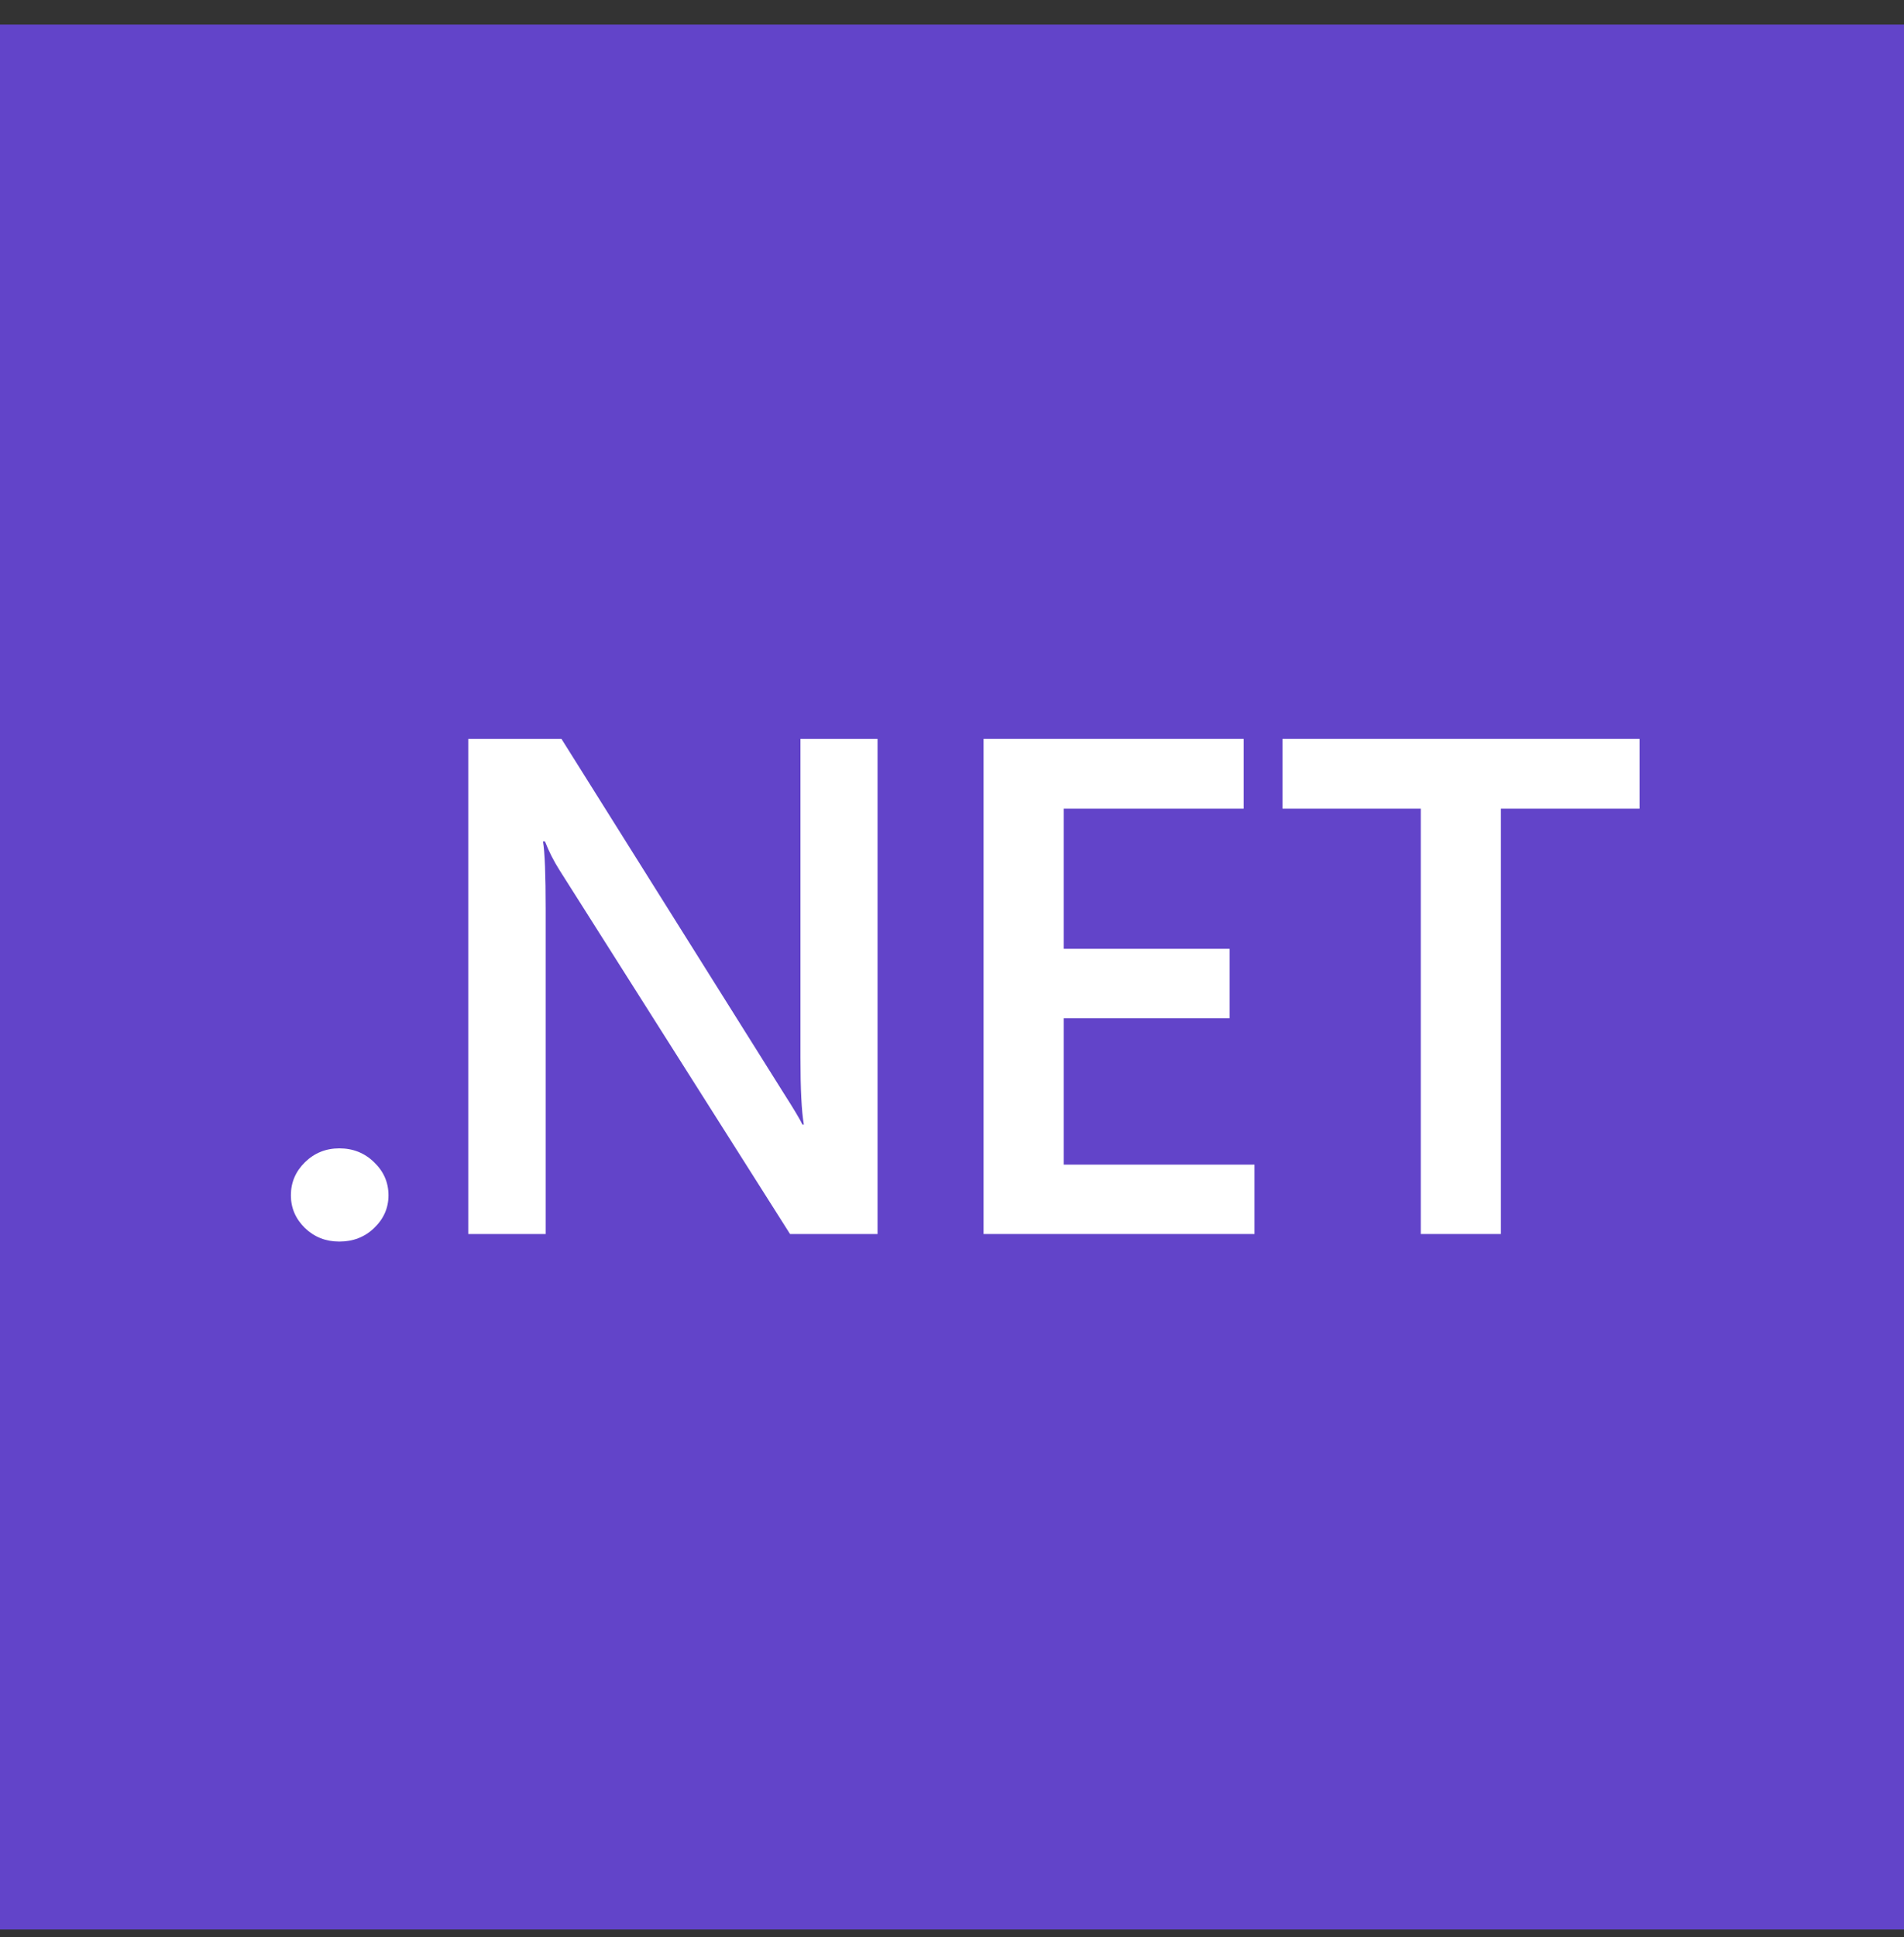
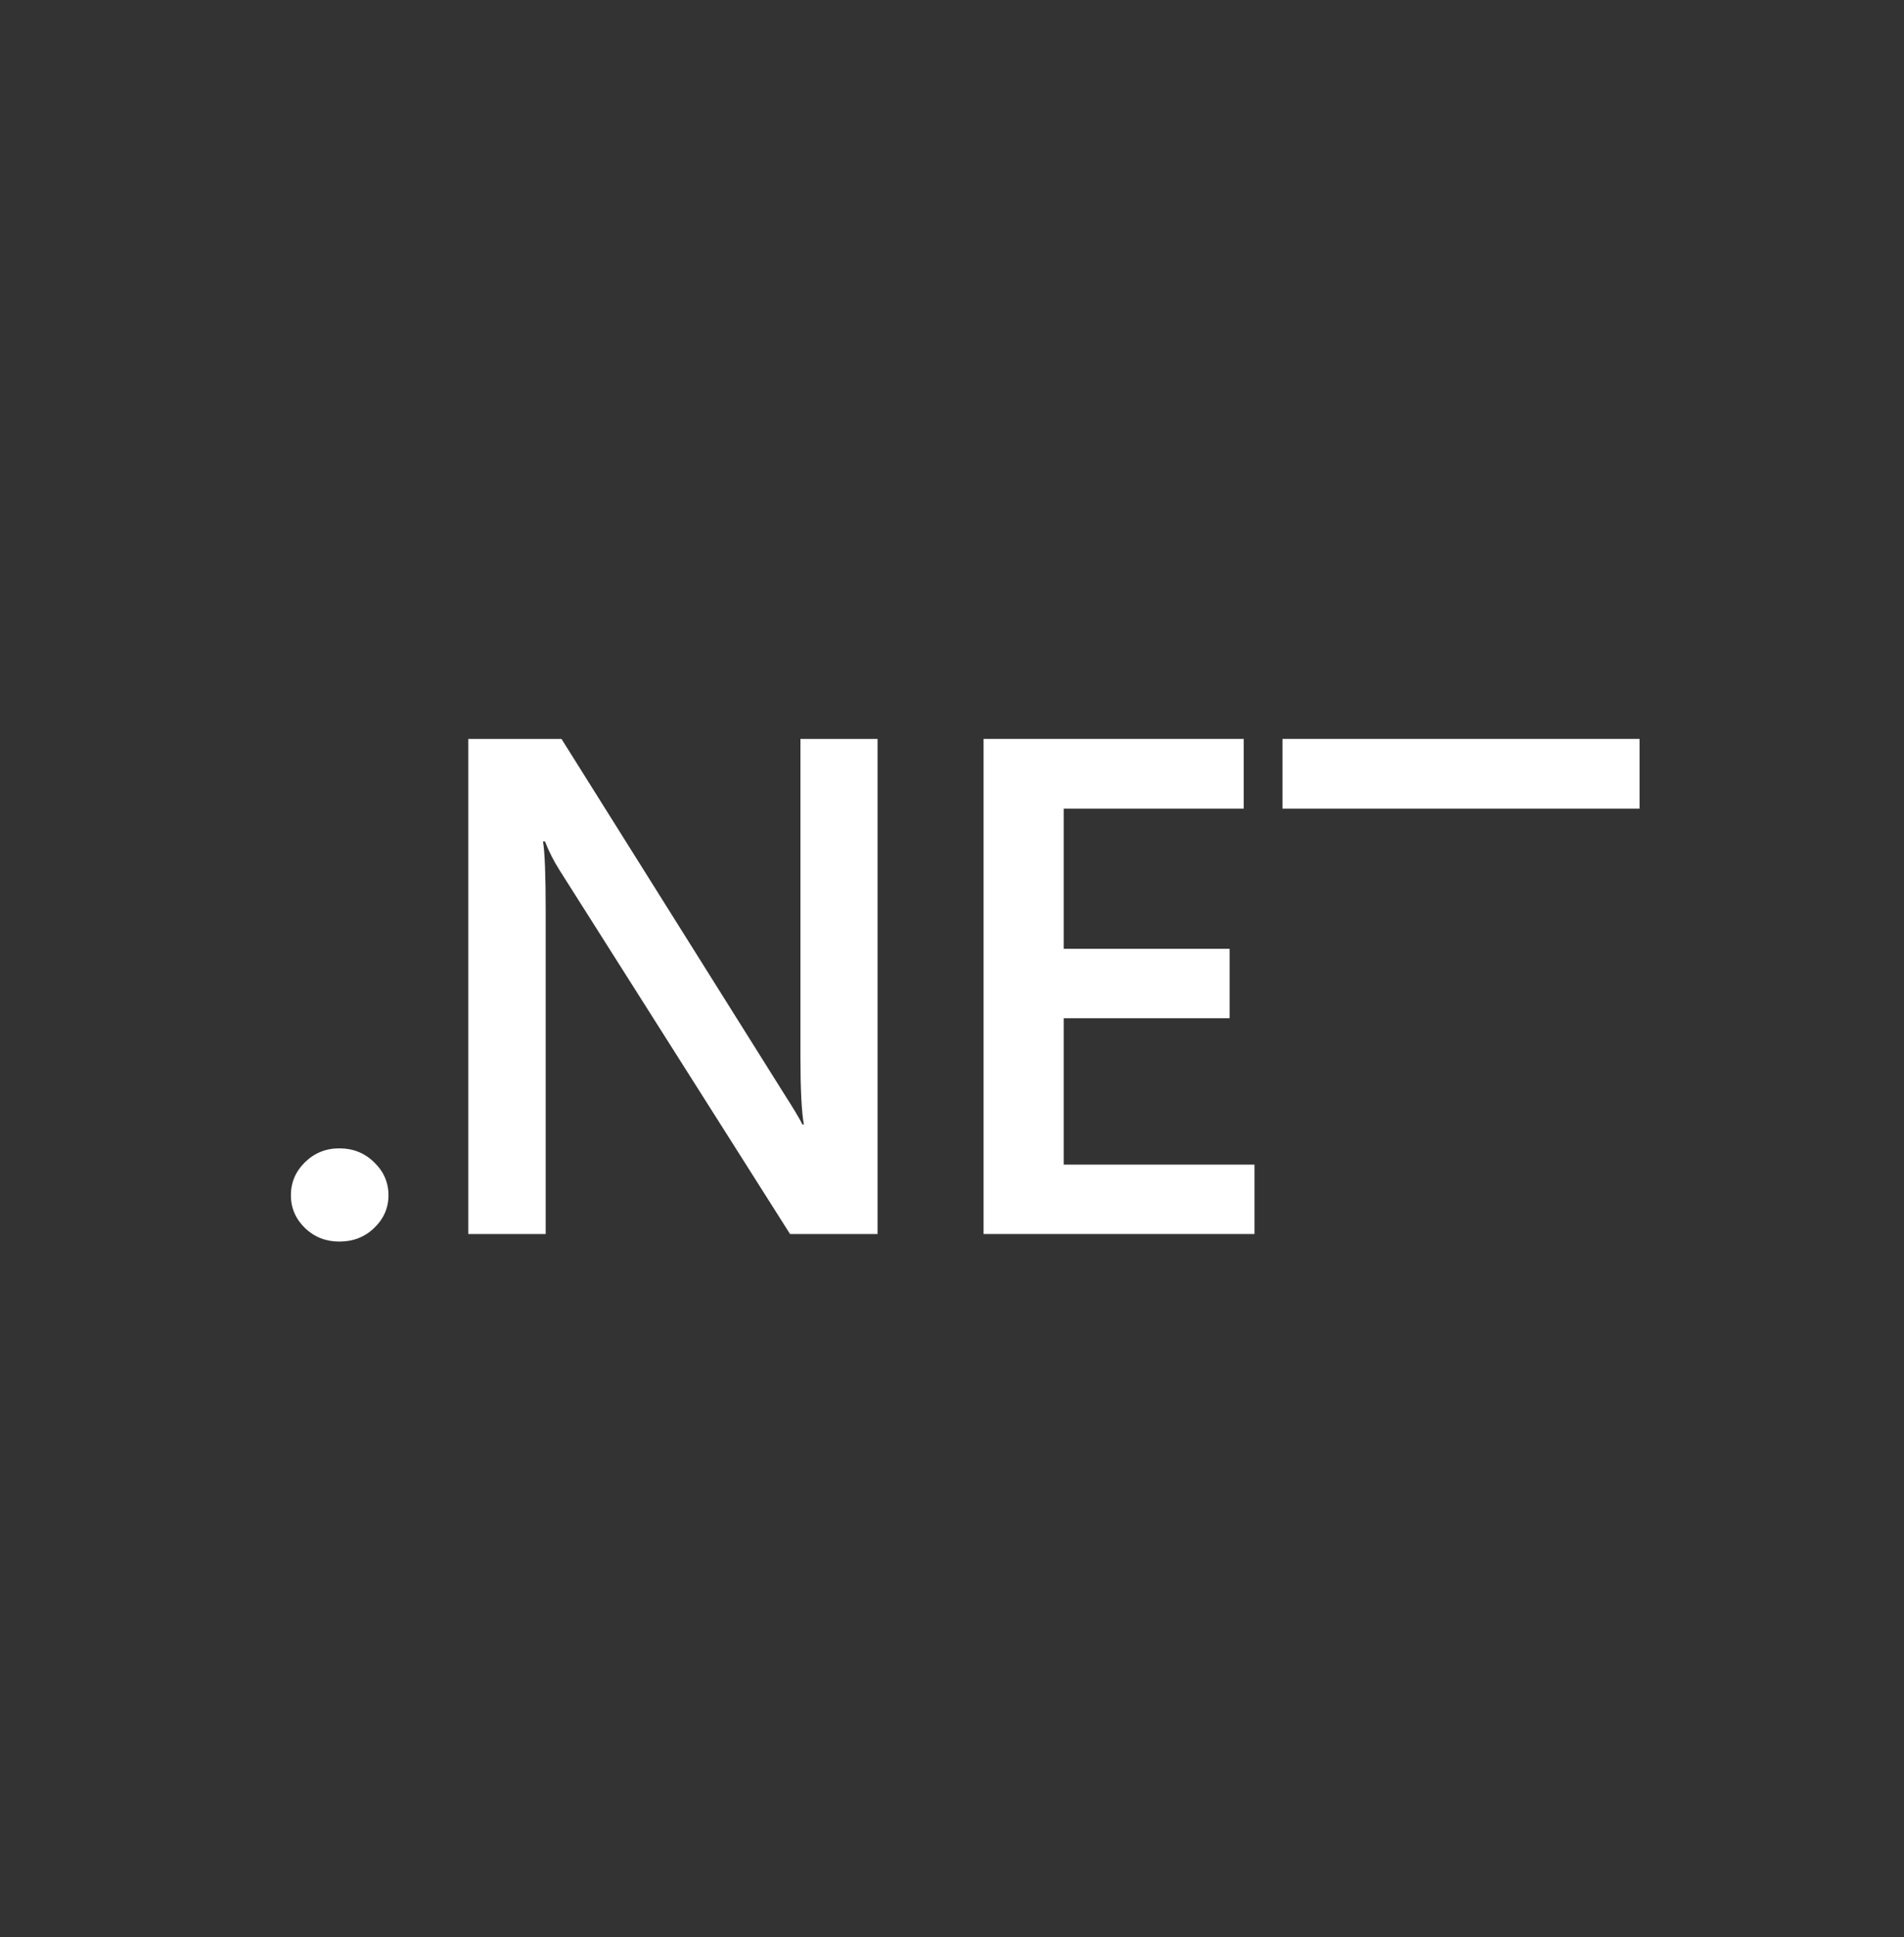
<svg xmlns="http://www.w3.org/2000/svg" width="59" height="60" viewBox="0 0 59 60" fill="none">
  <rect x="0" y="0" width="59" height="60" fill="#333333" stroke="none" />
  <g clip-path="url(#clip0_7065_21994)">
-     <path d="M59 0.76H-6.10352e-05V59.76H59V0.76Z" fill="#6244C9" />
    <path d="M10.515 38.453C10.098 38.453 9.744 38.315 9.452 38.036C9.16 37.751 9.014 37.413 9.014 37.021C9.014 36.621 9.16 36.279 9.452 35.994C9.744 35.709 10.098 35.566 10.515 35.566C10.94 35.566 11.298 35.709 11.59 35.994C11.889 36.279 12.038 36.621 12.038 37.021C12.038 37.413 11.889 37.751 11.59 38.036C11.298 38.315 10.94 38.453 10.515 38.453Z" fill="white" />
    <path d="M27.193 38.219H24.481L17.337 26.948C17.156 26.663 17.007 26.367 16.888 26.061H16.826C16.881 26.389 16.909 27.091 16.909 28.167V38.219H14.51V22.885H17.399L24.304 33.888C24.596 34.344 24.783 34.658 24.867 34.829H24.909C24.839 34.423 24.804 33.735 24.804 32.765V22.885H27.193V38.219Z" fill="white" />
    <path d="M38.874 38.219H30.478V22.885H38.54V25.045H32.961V29.386H38.102V31.536H32.961V36.07H38.874V38.219Z" fill="white" />
-     <path d="M50.805 25.045H46.508V38.219H44.026V25.045H39.74V22.885H50.805V25.045Z" fill="white" />
+     <path d="M50.805 25.045H46.508V38.219V25.045H39.74V22.885H50.805V25.045Z" fill="white" />
  </g>
  <defs>
    <clipPath id="clip0_7065_21994">
      <rect width="59" height="59" fill="white" transform="translate(-6.10352e-05 0.76)" />
    </clipPath>
  </defs>
</svg>